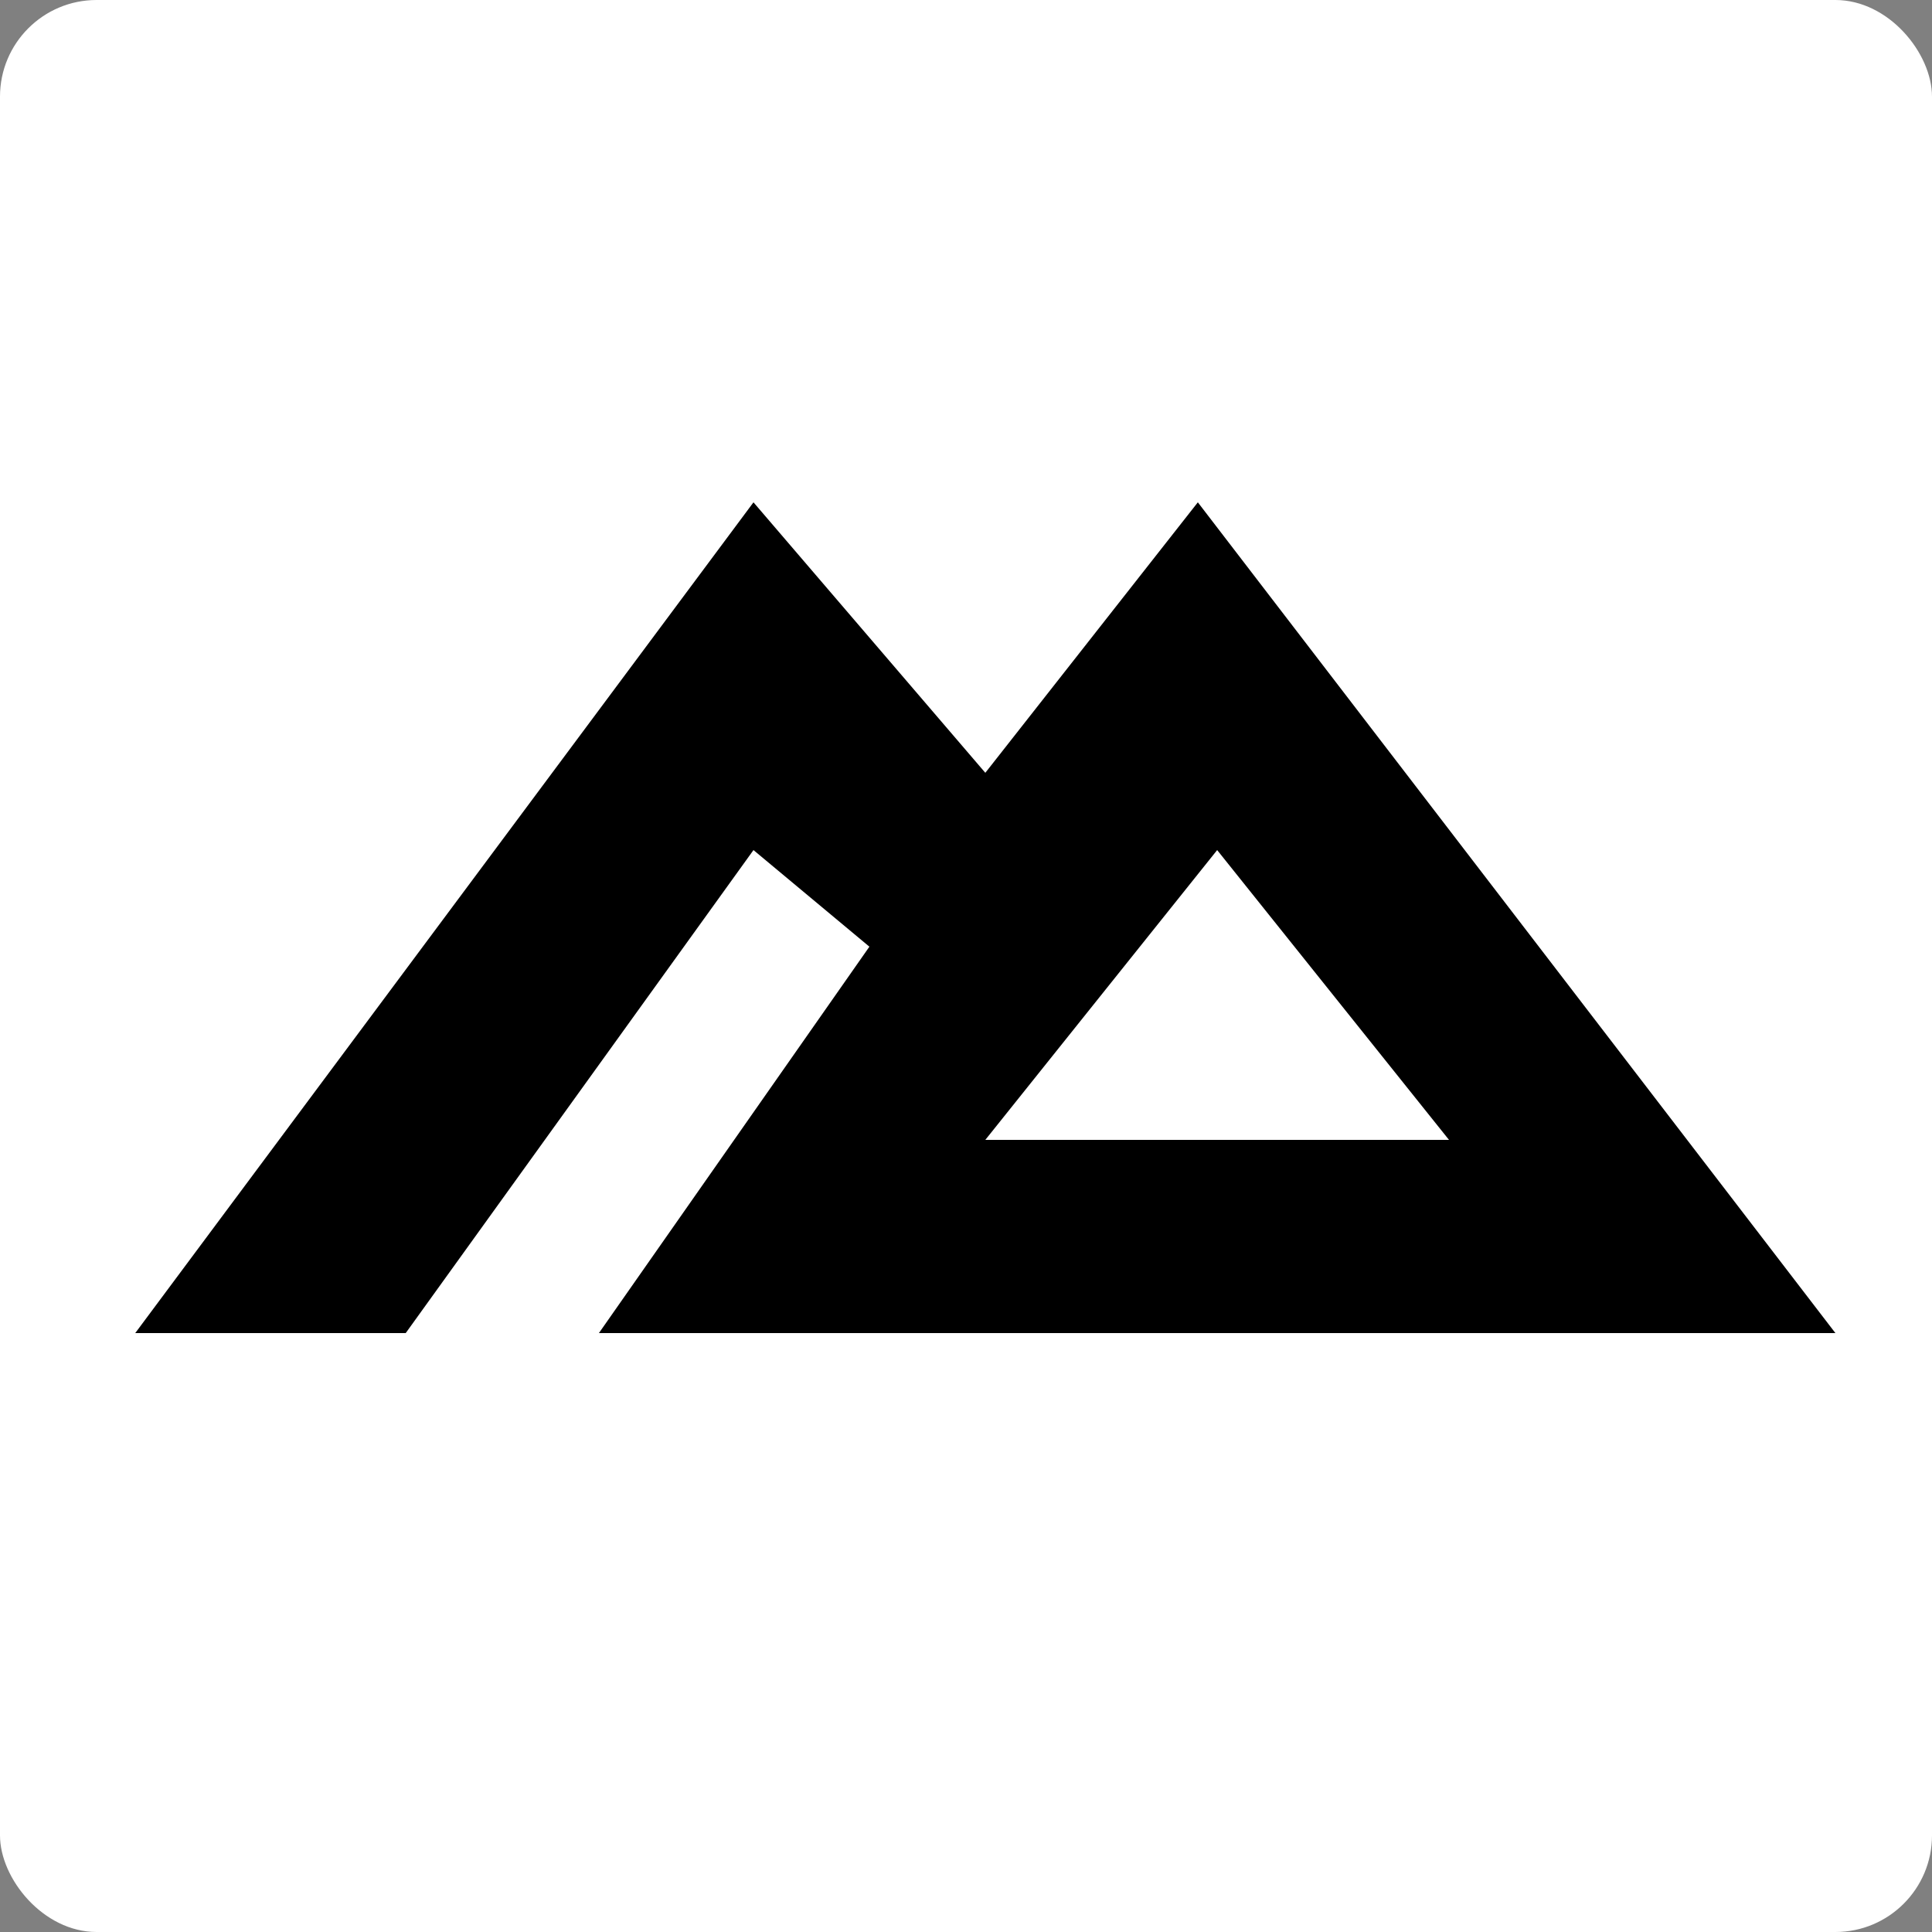
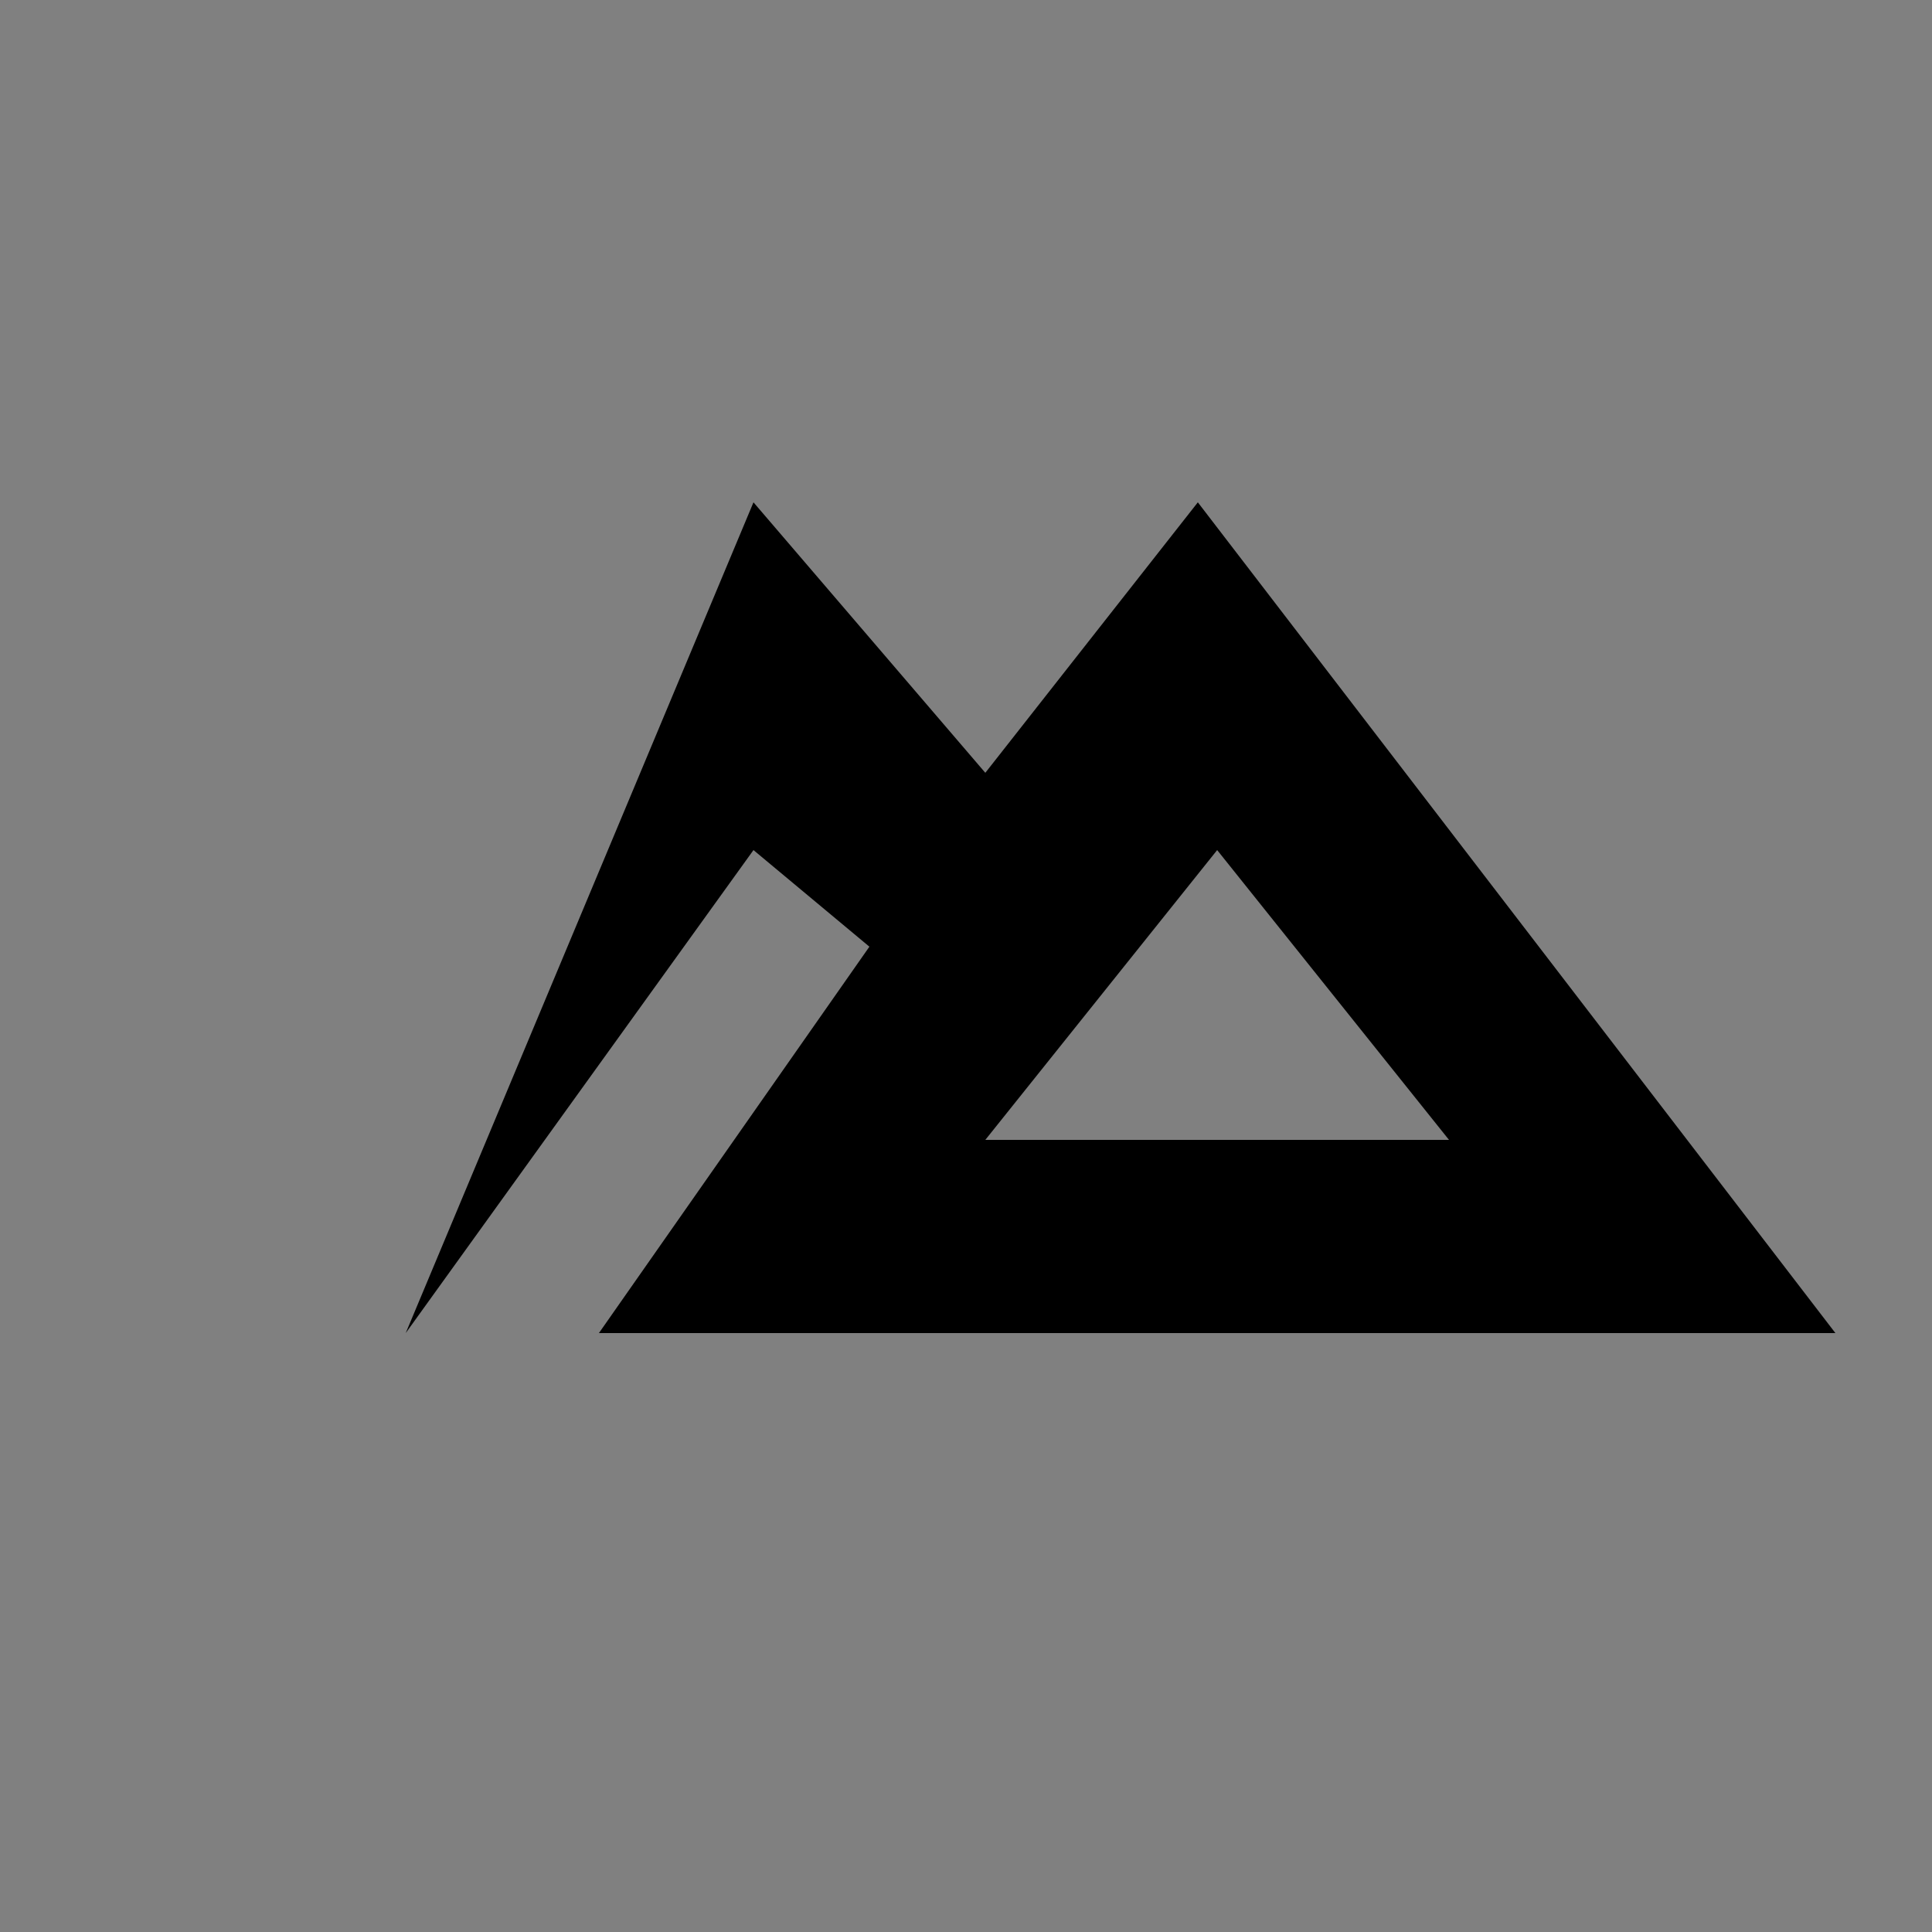
<svg xmlns="http://www.w3.org/2000/svg" viewBox="0 0 100 100">
  <rect x="0" y="0" width="100" height="100" fill="#808080" stroke="none" />
-   <rect width="100" height="100" fill="#fff" rx="5" ry="5" />
-   <path d="M63 44 51 59h24ZM39 26l12 14 11-14 33 43H31l14-20-6-5-18 25H7Z" />
+   <path d="M63 44 51 59h24ZM39 26l12 14 11-14 33 43H31l14-20-6-5-18 25Z" />
</svg>